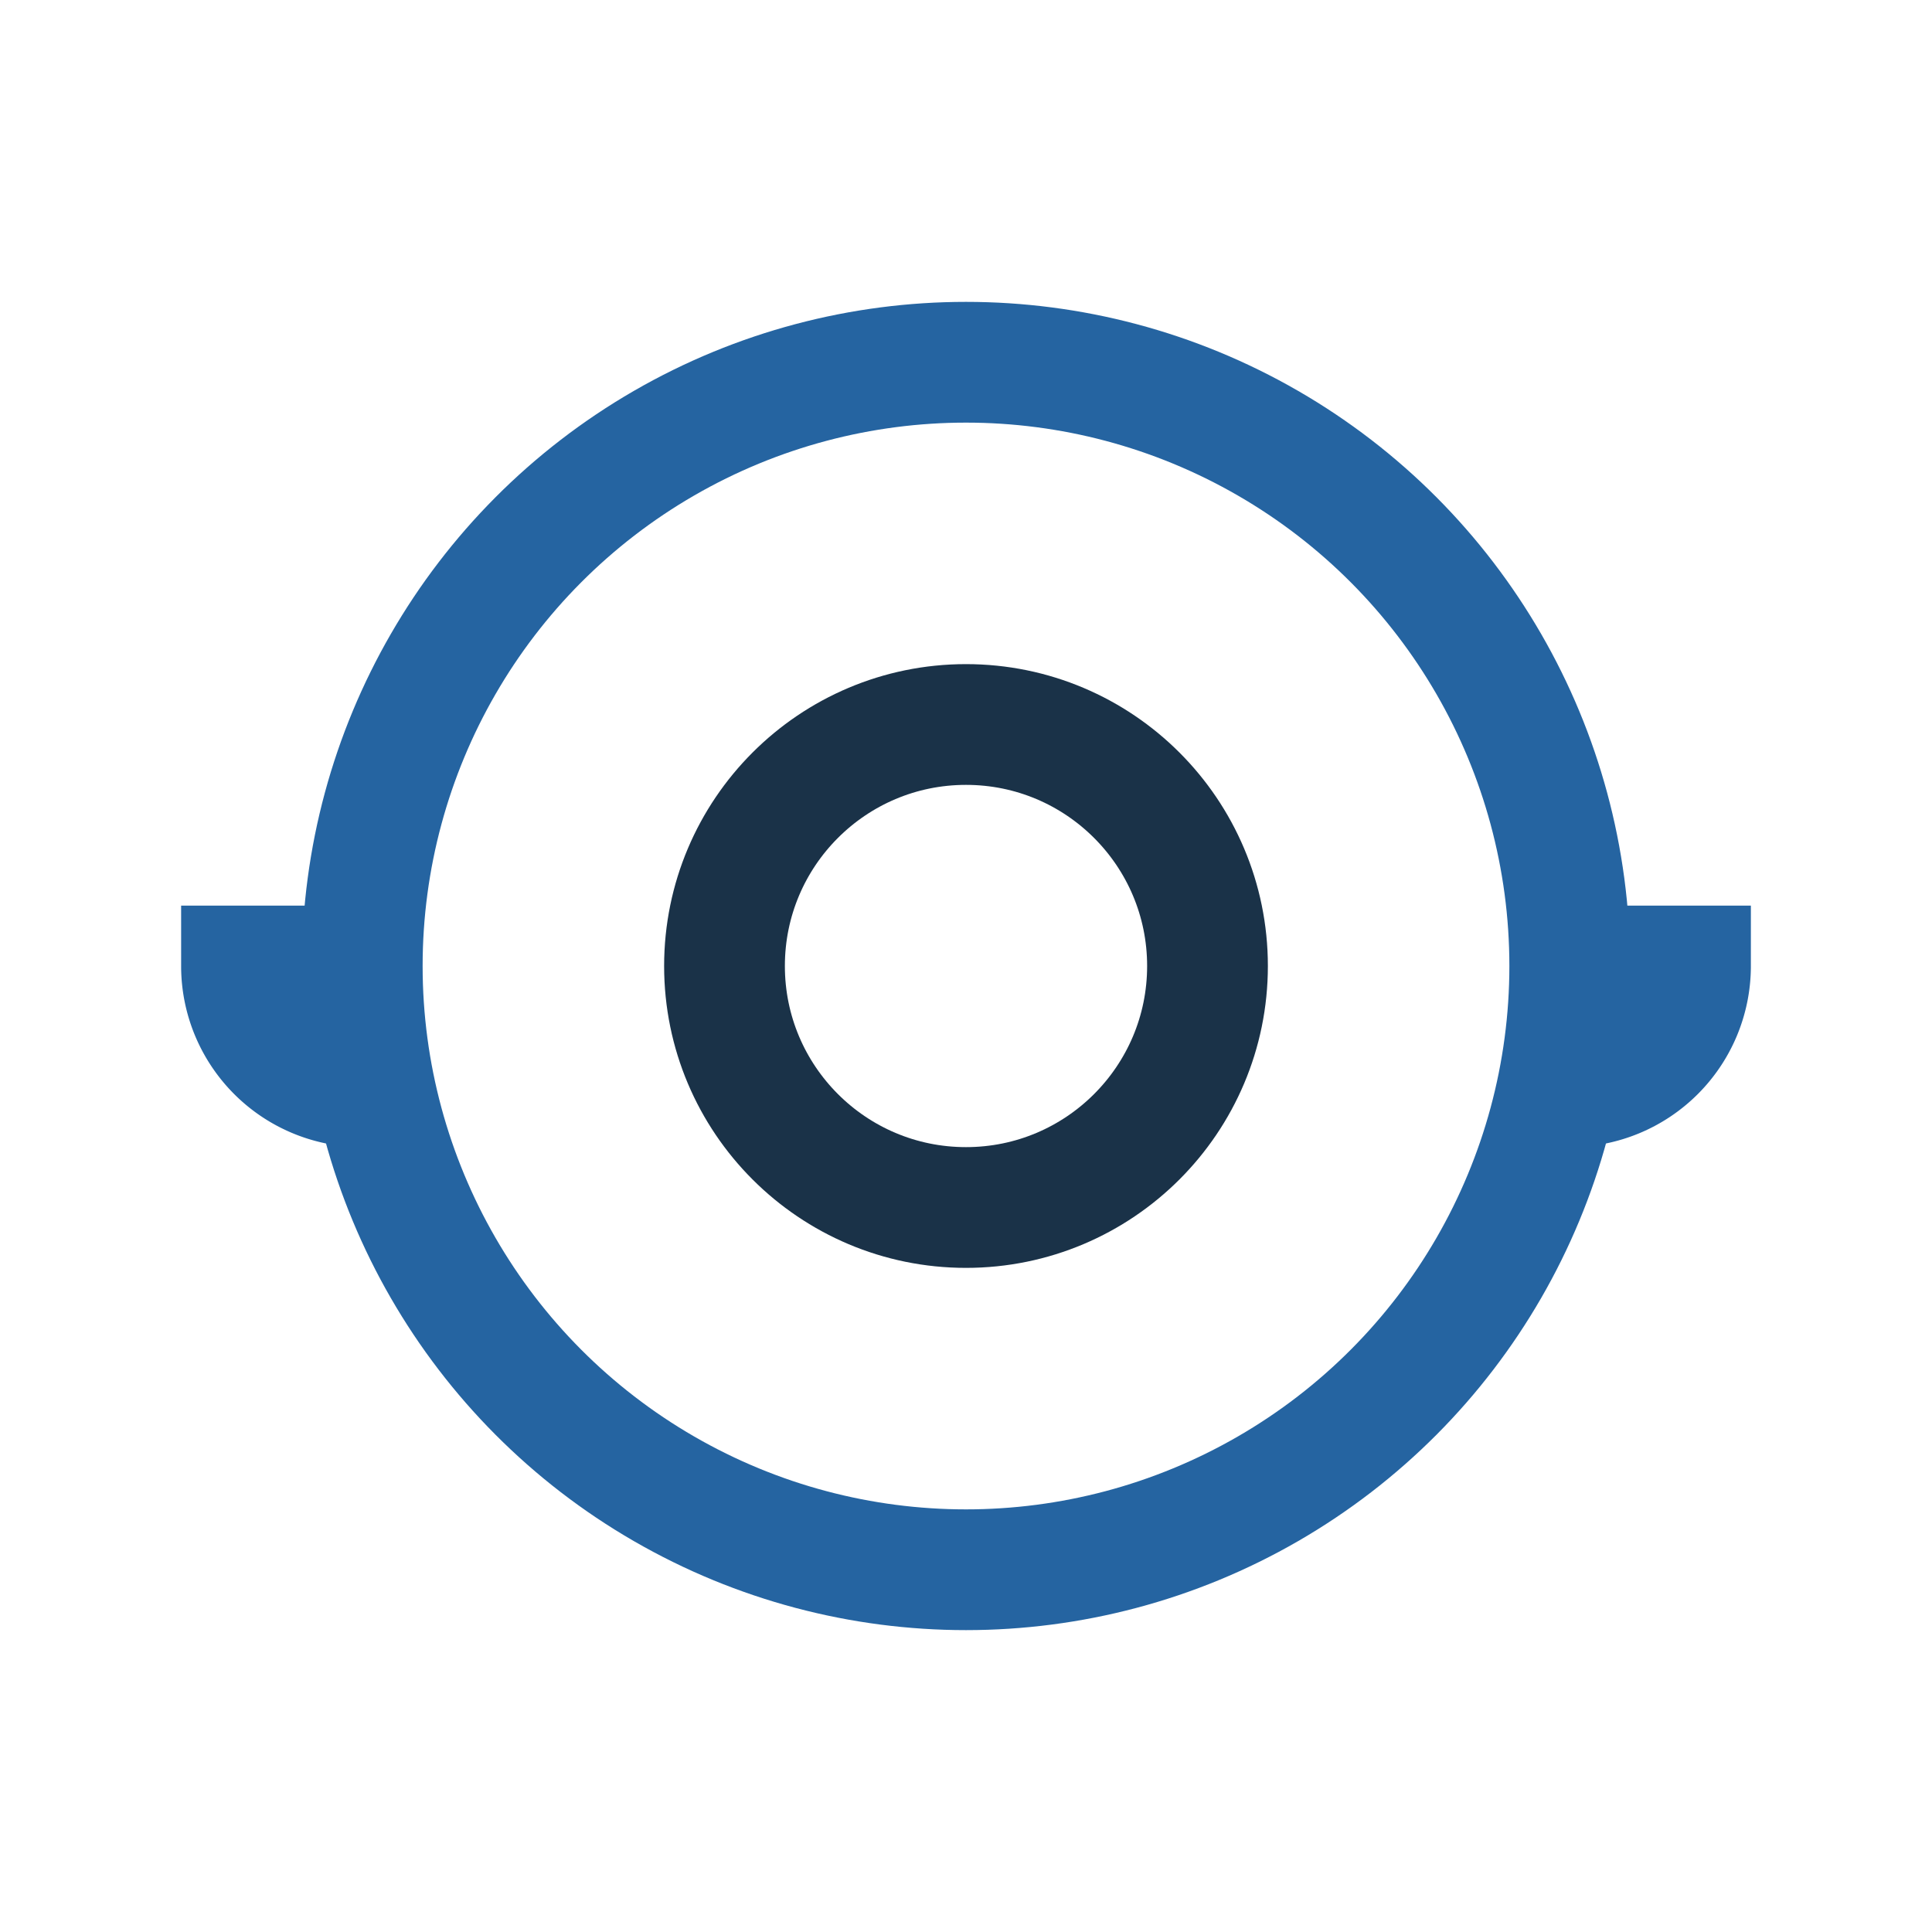
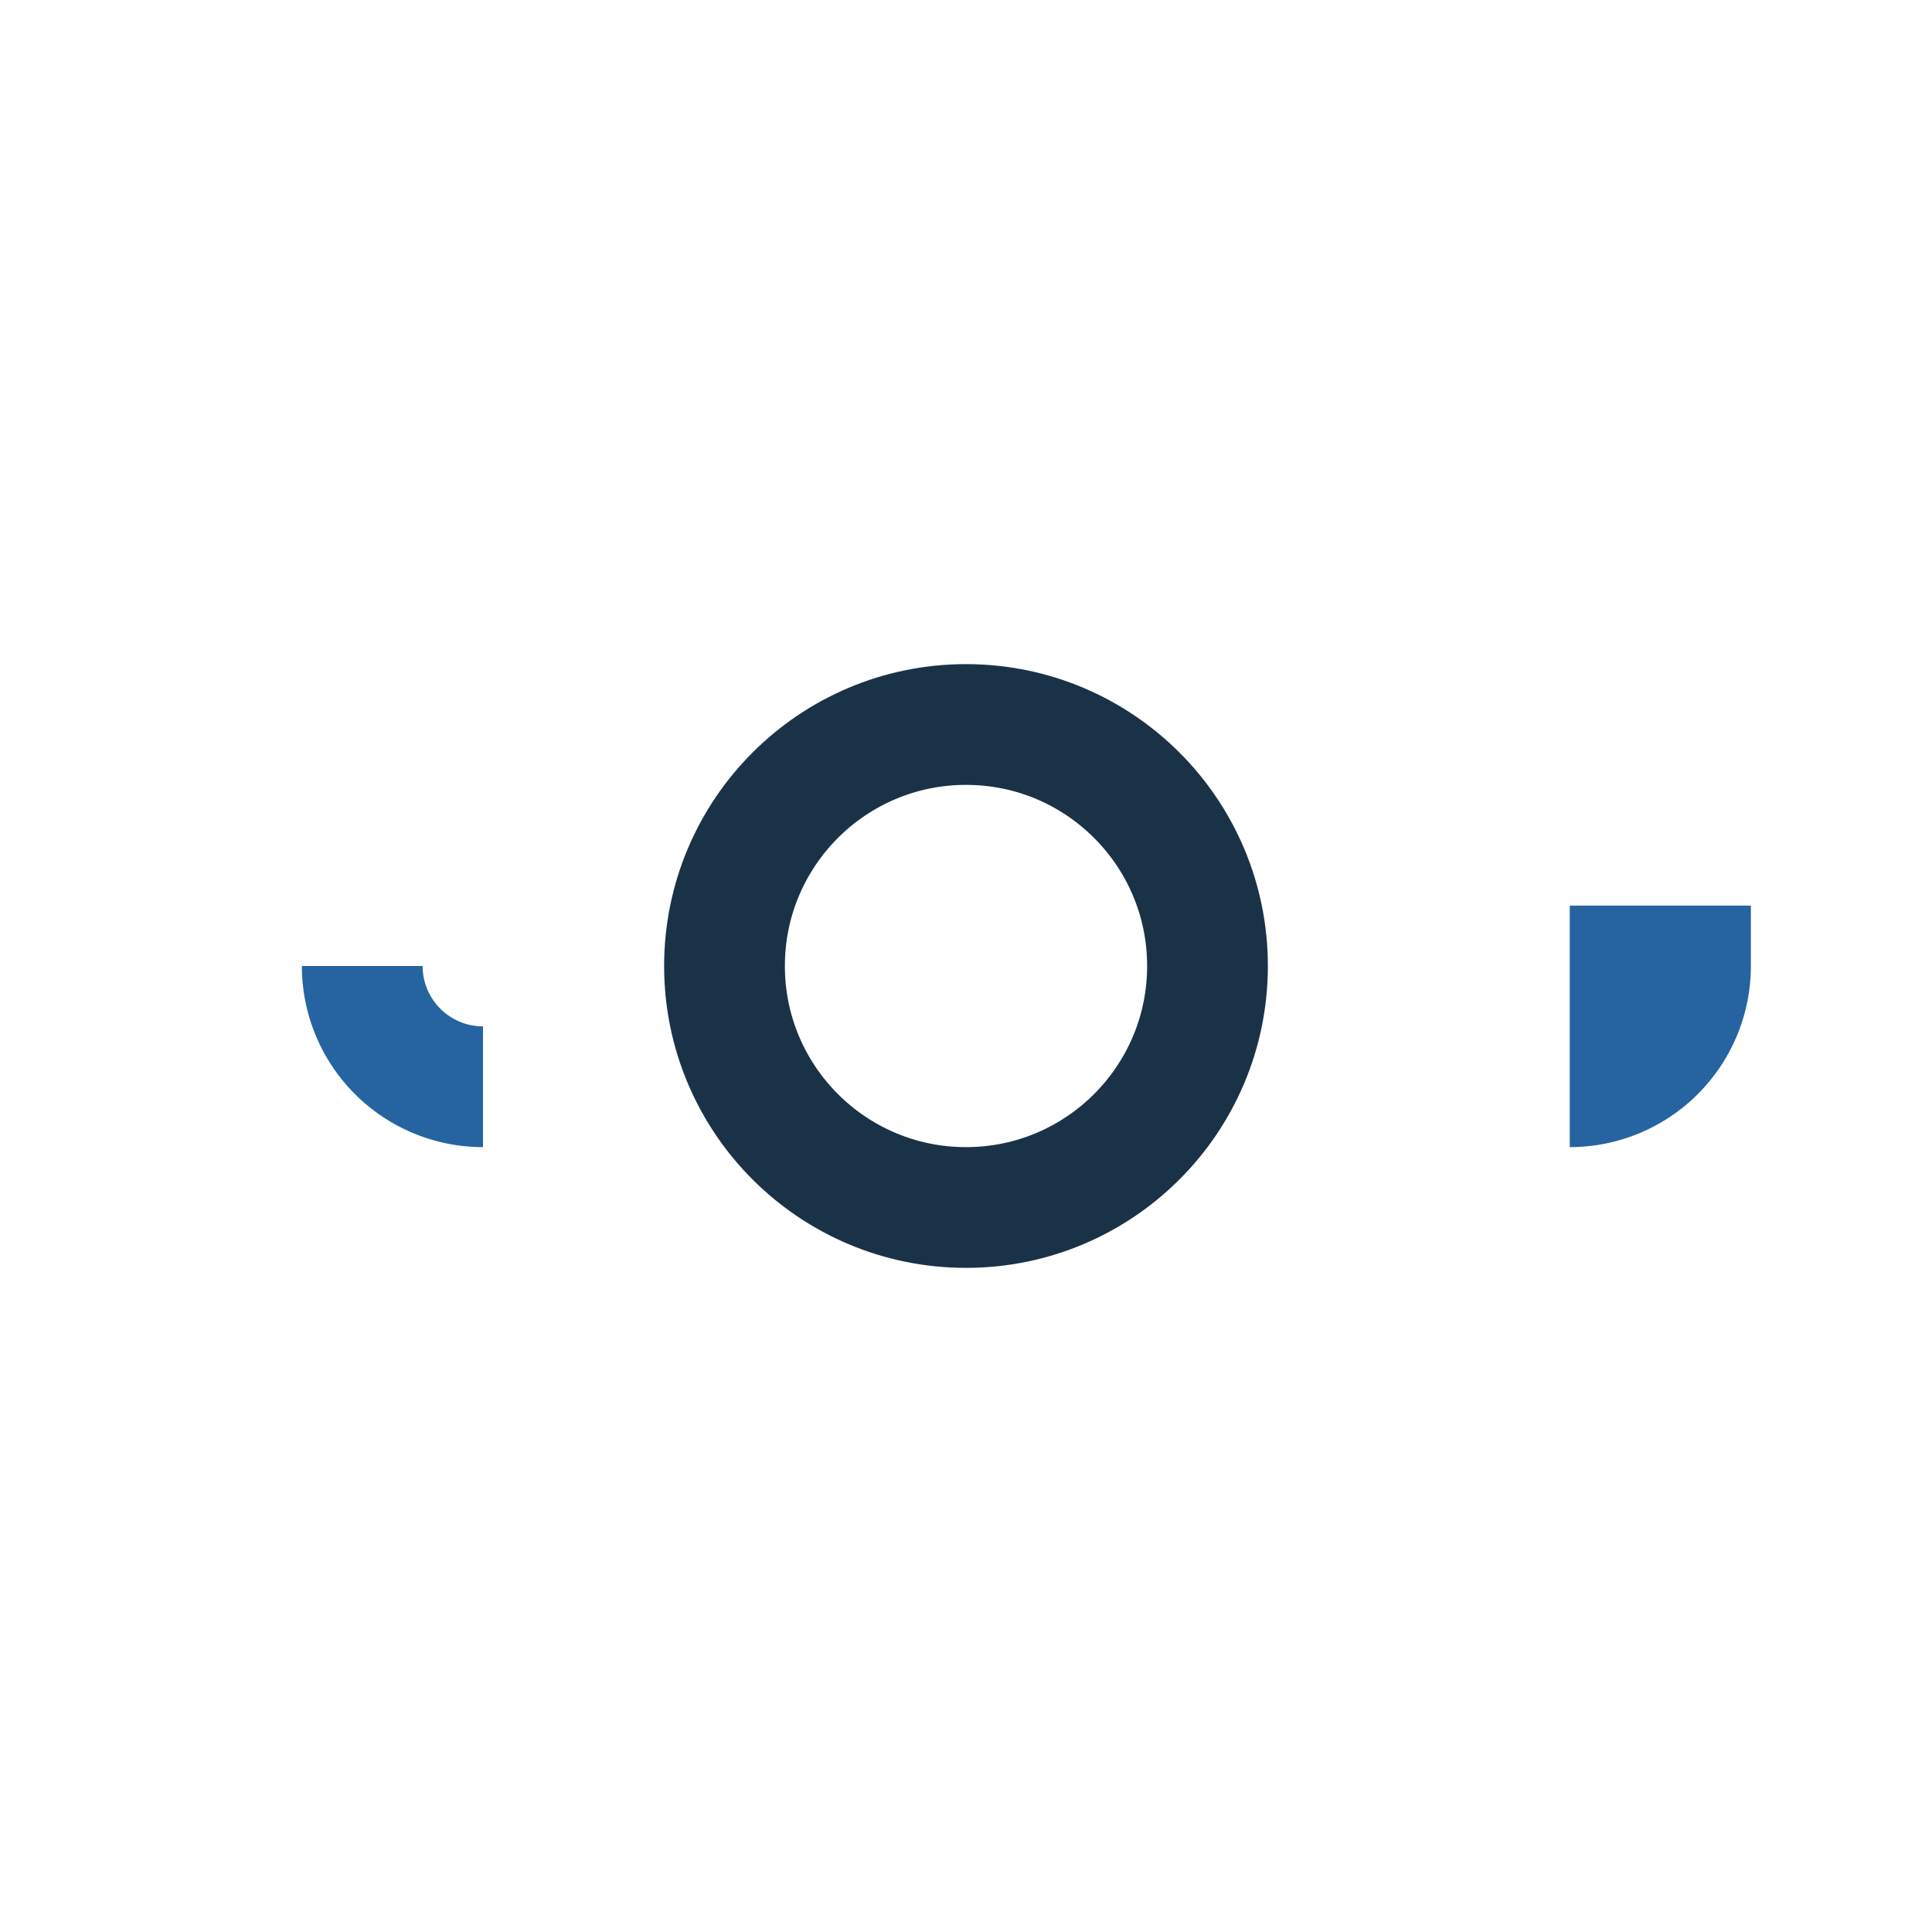
<svg xmlns="http://www.w3.org/2000/svg" width="32" height="32" viewBox="0 0 32 32">
-   <circle cx="16" cy="16" r="10" fill="none" stroke="#2564A1" stroke-width="2" />
-   <path d="M26 16h2a2 2 0 0 1-2 2M6 16h-2a2 2 0 0 0 2 2" fill="none" stroke="#2564A1" stroke-width="2" />
+   <path d="M26 16h2a2 2 0 0 1-2 2M6 16a2 2 0 0 0 2 2" fill="none" stroke="#2564A1" stroke-width="2" />
  <circle cx="16" cy="16" r="4" fill="none" stroke="#1A3248" stroke-width="2" />
</svg>